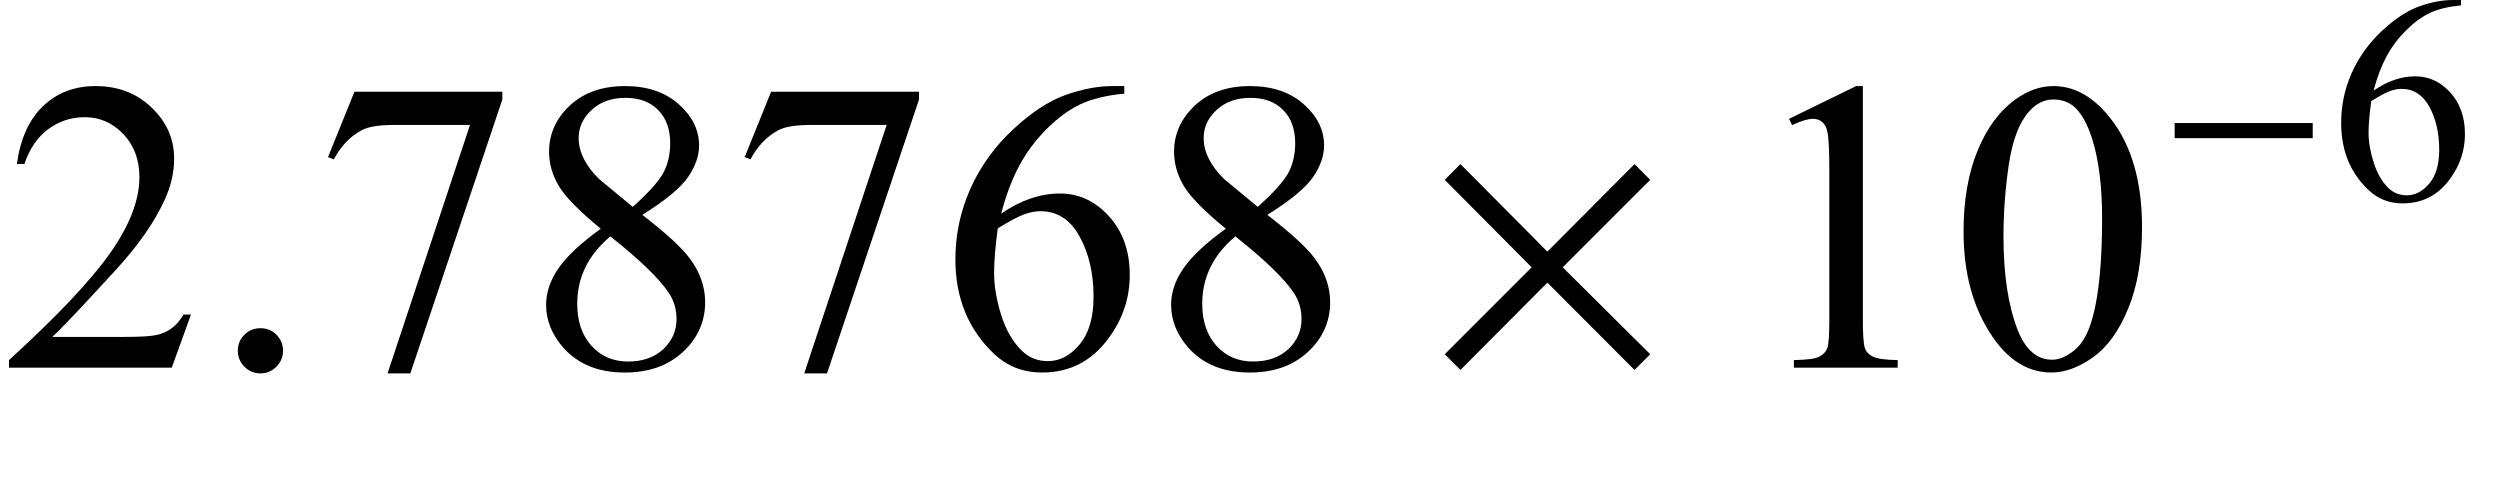
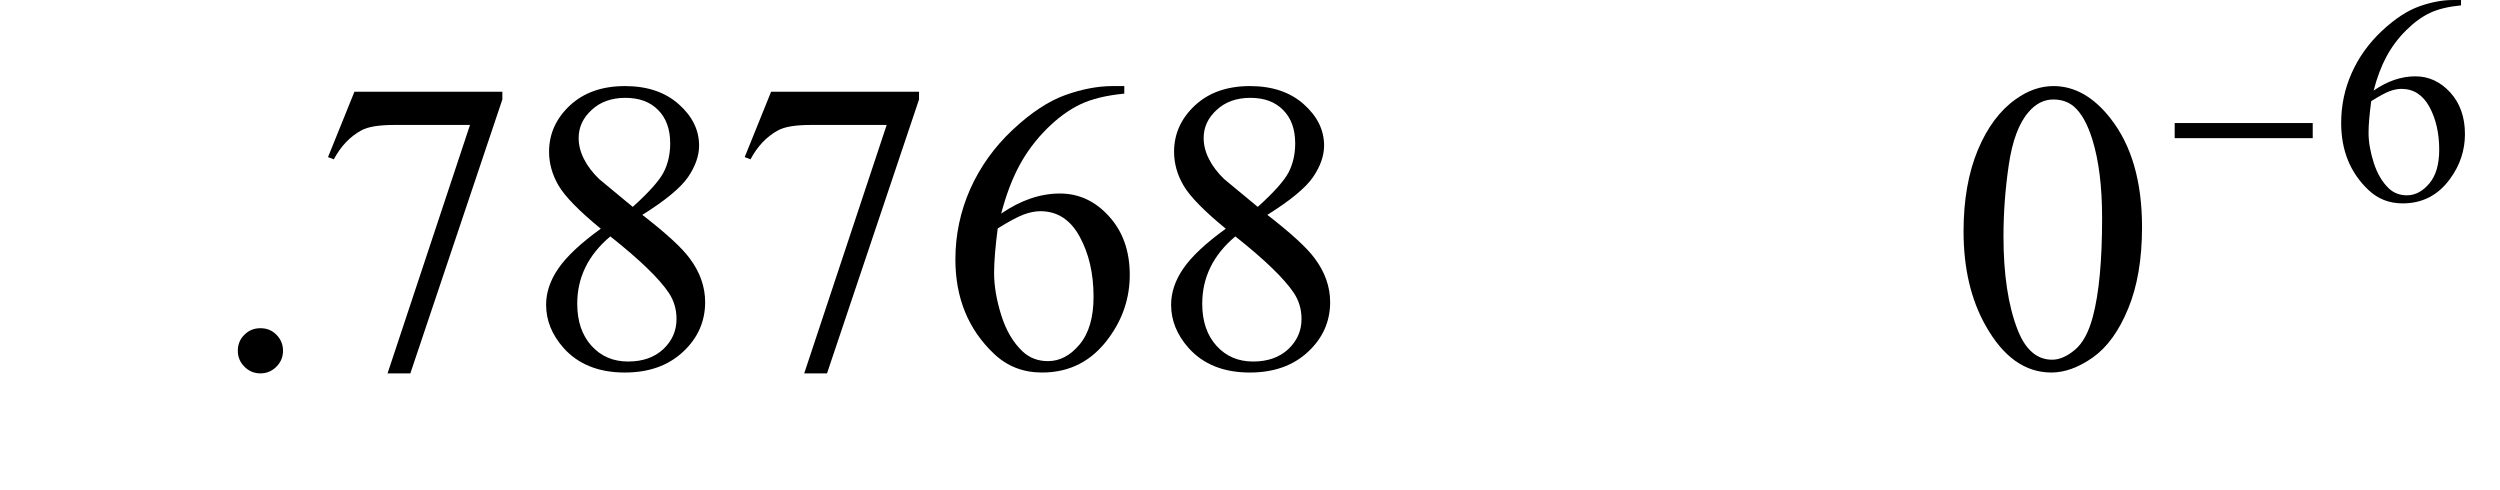
<svg xmlns="http://www.w3.org/2000/svg" xmlns:xlink="http://www.w3.org/1999/xlink" viewBox="0 0 102 20" version="1.1">
  <defs>
    <g>
      <symbol overflow="visible" id="glyph0-0">
        <path style="stroke:none;" d="M 2.359 0 L 2.359 -10.625 L 10.859 -10.625 L 10.859 0 Z M 2.625 -0.266 L 10.594 -0.266 L 10.594 -10.359 L 2.625 -10.359 Z M 2.625 -0.266 " />
      </symbol>
      <symbol overflow="visible" id="glyph0-1">
-         <path style="stroke:none;" d="M 7.793 -2.168 L 7.008 0 L 0.367 0 L 0.367 -0.309 C 2.32 -2.09 3.695 -3.543 4.492 -4.672 C 5.289 -5.801 5.688 -6.836 5.688 -7.77 C 5.688 -8.484 5.469 -9.07 5.031 -9.531 C 4.594 -9.988 4.07 -10.219 3.461 -10.219 C 2.906 -10.219 2.41 -10.055 1.973 -9.734 C 1.531 -9.41 1.207 -8.934 0.996 -8.309 L 0.688 -8.309 C 0.828 -9.332 1.184 -10.117 1.754 -10.668 C 2.328 -11.215 3.043 -11.488 3.902 -11.488 C 4.816 -11.488 5.578 -11.195 6.188 -10.609 C 6.801 -10.023 7.105 -9.328 7.105 -8.531 C 7.105 -7.961 6.973 -7.395 6.707 -6.824 C 6.297 -5.926 5.633 -4.977 4.715 -3.977 C 3.336 -2.473 2.477 -1.562 2.133 -1.254 L 5.07 -1.254 C 5.668 -1.254 6.09 -1.277 6.328 -1.32 C 6.57 -1.363 6.789 -1.453 6.98 -1.59 C 7.176 -1.727 7.344 -1.918 7.488 -2.168 Z M 7.793 -2.168 " />
-       </symbol>
+         </symbol>
      <symbol overflow="visible" id="glyph0-2">
        <path style="stroke:none;" d="M 2.125 -1.609 C 2.387 -1.609 2.605 -1.52 2.781 -1.34 C 2.957 -1.16 3.047 -0.945 3.047 -0.688 C 3.047 -0.434 2.957 -0.219 2.777 -0.039 C 2.598 0.141 2.379 0.234 2.125 0.234 C 1.871 0.234 1.652 0.141 1.473 -0.039 C 1.293 -0.219 1.203 -0.434 1.203 -0.688 C 1.203 -0.949 1.293 -1.168 1.473 -1.344 C 1.652 -1.523 1.871 -1.609 2.125 -1.609 Z M 2.125 -1.609 " />
      </symbol>
      <symbol overflow="visible" id="glyph0-3">
        <path style="stroke:none;" d="M 1.711 -11.258 L 7.746 -11.258 L 7.746 -10.941 L 3.992 0.234 L 3.062 0.234 L 6.426 -9.902 L 3.328 -9.902 C 2.703 -9.902 2.258 -9.828 1.992 -9.68 C 1.527 -9.426 1.152 -9.031 0.871 -8.5 L 0.633 -8.59 Z M 1.711 -11.258 " />
      </symbol>
      <symbol overflow="visible" id="glyph0-4">
        <path style="stroke:none;" d="M 3.262 -5.668 C 2.371 -6.398 1.797 -6.988 1.539 -7.43 C 1.281 -7.871 1.152 -8.332 1.152 -8.809 C 1.152 -9.539 1.438 -10.168 2 -10.695 C 2.566 -11.223 3.316 -11.488 4.25 -11.488 C 5.156 -11.488 5.887 -11.242 6.441 -10.75 C 6.996 -10.258 7.273 -9.695 7.273 -9.062 C 7.273 -8.645 7.121 -8.215 6.824 -7.777 C 6.523 -7.34 5.902 -6.824 4.957 -6.234 C 5.93 -5.48 6.574 -4.891 6.891 -4.457 C 7.312 -3.895 7.52 -3.297 7.52 -2.672 C 7.52 -1.883 7.219 -1.203 6.617 -0.645 C 6.012 -0.082 5.223 0.199 4.242 0.199 C 3.172 0.199 2.34 -0.137 1.742 -0.805 C 1.266 -1.344 1.031 -1.93 1.031 -2.566 C 1.031 -3.062 1.195 -3.559 1.531 -4.047 C 1.867 -4.535 2.441 -5.078 3.262 -5.668 Z M 4.566 -6.559 C 5.23 -7.156 5.648 -7.629 5.828 -7.973 C 6.004 -8.32 6.094 -8.711 6.094 -9.148 C 6.094 -9.73 5.93 -10.184 5.602 -10.512 C 5.277 -10.844 4.832 -11.008 4.266 -11.008 C 3.703 -11.008 3.242 -10.844 2.891 -10.516 C 2.535 -10.191 2.359 -9.809 2.359 -9.371 C 2.359 -9.082 2.43 -8.797 2.578 -8.508 C 2.723 -8.219 2.934 -7.945 3.203 -7.688 Z M 3.652 -5.355 C 3.191 -4.969 2.852 -4.543 2.633 -4.09 C 2.41 -3.633 2.301 -3.137 2.301 -2.605 C 2.301 -1.891 2.496 -1.32 2.883 -0.891 C 3.273 -0.461 3.77 -0.25 4.375 -0.25 C 4.973 -0.25 5.449 -0.418 5.812 -0.754 C 6.172 -1.094 6.352 -1.504 6.352 -1.984 C 6.352 -2.383 6.246 -2.738 6.035 -3.055 C 5.641 -3.641 4.848 -4.406 3.652 -5.355 Z M 3.652 -5.355 " />
      </symbol>
      <symbol overflow="visible" id="glyph0-5">
        <path style="stroke:none;" d="M 7.621 -11.488 L 7.621 -11.18 C 6.891 -11.109 6.293 -10.965 5.832 -10.746 C 5.371 -10.527 4.914 -10.195 4.461 -9.746 C 4.012 -9.297 3.637 -8.797 3.34 -8.246 C 3.043 -7.695 2.797 -7.043 2.598 -6.285 C 3.395 -6.832 4.195 -7.105 4.996 -7.105 C 5.766 -7.105 6.434 -6.797 6.996 -6.176 C 7.562 -5.555 7.844 -4.758 7.844 -3.785 C 7.844 -2.844 7.559 -1.988 6.988 -1.211 C 6.305 -0.27 5.395 0.199 4.266 0.199 C 3.496 0.199 2.844 -0.055 2.309 -0.562 C 1.258 -1.555 0.73 -2.84 0.73 -4.414 C 0.73 -5.422 0.934 -6.379 1.336 -7.289 C 1.742 -8.195 2.316 -9 3.066 -9.703 C 3.816 -10.406 4.535 -10.879 5.223 -11.125 C 5.906 -11.367 6.547 -11.488 7.141 -11.488 Z M 2.457 -5.68 C 2.359 -4.93 2.309 -4.328 2.309 -3.867 C 2.309 -3.336 2.406 -2.762 2.602 -2.137 C 2.797 -1.516 3.09 -1.02 3.477 -0.656 C 3.758 -0.395 4.102 -0.266 4.508 -0.266 C 4.988 -0.266 5.418 -0.492 5.797 -0.945 C 6.176 -1.398 6.367 -2.047 6.367 -2.891 C 6.367 -3.836 6.18 -4.652 5.801 -5.344 C 5.426 -6.035 4.891 -6.383 4.199 -6.383 C 3.988 -6.383 3.766 -6.34 3.523 -6.25 C 3.281 -6.16 2.926 -5.973 2.457 -5.68 Z M 2.457 -5.68 " />
      </symbol>
      <symbol overflow="visible" id="glyph0-6">
-         <path style="stroke:none;" d="M 1.992 -10.152 L 4.73 -11.488 L 5.004 -11.488 L 5.004 -1.984 C 5.004 -1.352 5.031 -0.961 5.086 -0.805 C 5.137 -0.648 5.246 -0.531 5.414 -0.449 C 5.578 -0.367 5.914 -0.316 6.426 -0.309 L 6.426 0 L 2.191 0 L 2.191 -0.309 C 2.723 -0.32 3.066 -0.363 3.219 -0.445 C 3.375 -0.523 3.484 -0.633 3.543 -0.77 C 3.605 -0.902 3.637 -1.309 3.637 -1.984 L 3.637 -8.059 C 3.637 -8.879 3.609 -9.406 3.555 -9.637 C 3.516 -9.812 3.445 -9.945 3.34 -10.027 C 3.238 -10.109 3.117 -10.152 2.973 -10.152 C 2.766 -10.152 2.48 -10.066 2.117 -9.895 Z M 1.992 -10.152 " />
-       </symbol>
+         </symbol>
      <symbol overflow="visible" id="glyph0-7">
        <path style="stroke:none;" d="M 0.613 -5.562 C 0.613 -6.844 0.809 -7.949 1.195 -8.879 C 1.582 -9.805 2.098 -10.496 2.738 -10.949 C 3.238 -11.309 3.75 -11.488 4.281 -11.488 C 5.145 -11.488 5.922 -11.047 6.609 -10.168 C 7.465 -9.078 7.895 -7.602 7.895 -5.734 C 7.895 -4.43 7.707 -3.32 7.328 -2.406 C 6.953 -1.492 6.473 -0.832 5.891 -0.418 C 5.305 -0.008 4.742 0.199 4.199 0.199 C 3.125 0.199 2.234 -0.434 1.52 -1.703 C 0.914 -2.77 0.613 -4.055 0.613 -5.562 Z M 2.242 -5.355 C 2.242 -3.805 2.434 -2.539 2.812 -1.562 C 3.129 -0.738 3.602 -0.324 4.227 -0.324 C 4.523 -0.324 4.832 -0.457 5.156 -0.727 C 5.477 -0.996 5.719 -1.445 5.887 -2.074 C 6.141 -3.027 6.266 -4.367 6.266 -6.102 C 6.266 -7.387 6.133 -8.457 5.867 -9.312 C 5.668 -9.949 5.414 -10.402 5.098 -10.668 C 4.871 -10.852 4.598 -10.941 4.273 -10.941 C 3.898 -10.941 3.562 -10.773 3.27 -10.434 C 2.871 -9.977 2.602 -9.254 2.457 -8.266 C 2.312 -7.281 2.242 -6.312 2.242 -5.355 Z M 2.242 -5.355 " />
      </symbol>
      <symbol overflow="visible" id="glyph1-0">
        <path style="stroke:none;" d="M 1 0 L 1 -12.797 L 7 -12.797 L 7 0 Z M 2 -1 L 6 -1 L 6 -11.797 L 2 -11.797 Z M 2 -1 " />
      </symbol>
      <symbol overflow="visible" id="glyph1-1">
-         <path style="stroke:none;" d="M 9.328 -0.547 L 8.688 0.094 L 5.133 -3.469 L 1.586 0.094 L 0.945 -0.547 L 4.492 -4.094 L 0.945 -7.664 L 1.586 -8.305 L 5.133 -4.734 L 8.688 -8.305 L 9.328 -7.664 L 5.758 -4.094 Z M 9.328 -0.547 " />
-       </symbol>
+         </symbol>
      <symbol overflow="visible" id="glyph2-0">
-         <path style="stroke:none;" d="M 0.688 0 L 0.688 -8.797 L 4.812 -8.797 L 4.812 0 Z M 1.375 -0.688 L 4.125 -0.688 L 4.125 -8.109 L 1.375 -8.109 Z M 1.375 -0.688 " />
-       </symbol>
+         </symbol>
      <symbol overflow="visible" id="glyph2-1">
        <path style="stroke:none;" d="M 6.359 -2.52 L 0.727 -2.52 L 0.727 -3.137 L 6.359 -3.137 Z M 6.359 -2.52 " />
      </symbol>
      <symbol overflow="visible" id="glyph3-0">
        <path style="stroke:none;" d="M 1.672 0 L 1.672 -7.543 L 7.707 -7.543 L 7.707 0 Z M 1.863 -0.188 L 7.52 -0.188 L 7.52 -7.355 L 1.863 -7.355 Z M 1.863 -0.188 " />
      </symbol>
      <symbol overflow="visible" id="glyph3-1">
        <path style="stroke:none;" d="M 5.41 -8.156 L 5.41 -7.938 C 4.891 -7.887 4.469 -7.785 4.141 -7.629 C 3.812 -7.473 3.488 -7.238 3.168 -6.918 C 2.848 -6.602 2.582 -6.246 2.371 -5.855 C 2.16 -5.465 1.984 -5 1.844 -4.461 C 2.41 -4.852 2.977 -5.043 3.547 -5.043 C 4.094 -5.043 4.566 -4.824 4.969 -4.387 C 5.371 -3.945 5.57 -3.379 5.57 -2.688 C 5.57 -2.02 5.367 -1.41 4.961 -0.859 C 4.477 -0.191 3.832 0.141 3.027 0.141 C 2.484 0.141 2.02 -0.039 1.637 -0.402 C 0.891 -1.105 0.52 -2.016 0.52 -3.137 C 0.52 -3.852 0.66 -4.531 0.949 -5.176 C 1.234 -5.82 1.645 -6.391 2.176 -6.891 C 2.711 -7.391 3.219 -7.723 3.707 -7.898 C 4.195 -8.07 4.648 -8.156 5.07 -8.156 Z M 1.746 -4.031 C 1.676 -3.5 1.637 -3.074 1.637 -2.746 C 1.637 -2.367 1.707 -1.961 1.848 -1.52 C 1.988 -1.078 2.195 -0.727 2.469 -0.465 C 2.668 -0.281 2.914 -0.188 3.199 -0.188 C 3.543 -0.188 3.848 -0.352 4.117 -0.672 C 4.387 -0.992 4.52 -1.453 4.52 -2.051 C 4.52 -2.723 4.387 -3.305 4.121 -3.797 C 3.852 -4.285 3.473 -4.531 2.98 -4.531 C 2.832 -4.531 2.672 -4.5 2.5 -4.438 C 2.332 -4.375 2.078 -4.238 1.746 -4.031 Z M 1.746 -4.031 " />
      </symbol>
    </g>
  </defs>
  <g id="surface16682">
    <g style="fill:rgb(0%,0%,0%);fill-opacity:1;">
      <use xlink:href="#glyph0-1" x="0" y="15" />
      <use xlink:href="#glyph0-2" x="8.5" y="15" />
      <use xlink:href="#glyph0-3" x="12.75" y="15" />
      <use xlink:href="#glyph0-4" x="21.25" y="15" />
      <use xlink:href="#glyph0-3" x="29.75" y="15" />
      <use xlink:href="#glyph0-5" x="38.25" y="15" />
      <use xlink:href="#glyph0-4" x="46.75" y="15" />
    </g>
    <g style="fill:rgb(0%,0%,0%);fill-opacity:1;">
      <use xlink:href="#glyph1-1" x="58" y="15" />
    </g>
    <g style="fill:rgb(0%,0%,0%);fill-opacity:1;">
      <use xlink:href="#glyph0-6" x="71" y="15" />
      <use xlink:href="#glyph0-7" x="79.5" y="15" />
    </g>
    <g style="fill:rgb(0%,0%,0%);fill-opacity:1;">
      <use xlink:href="#glyph2-1" x="88" y="8.157" />
    </g>
    <g style="fill:rgb(0%,0%,0%);fill-opacity:1;">
      <use xlink:href="#glyph3-1" x="95" y="8.157" />
    </g>
  </g>
</svg>